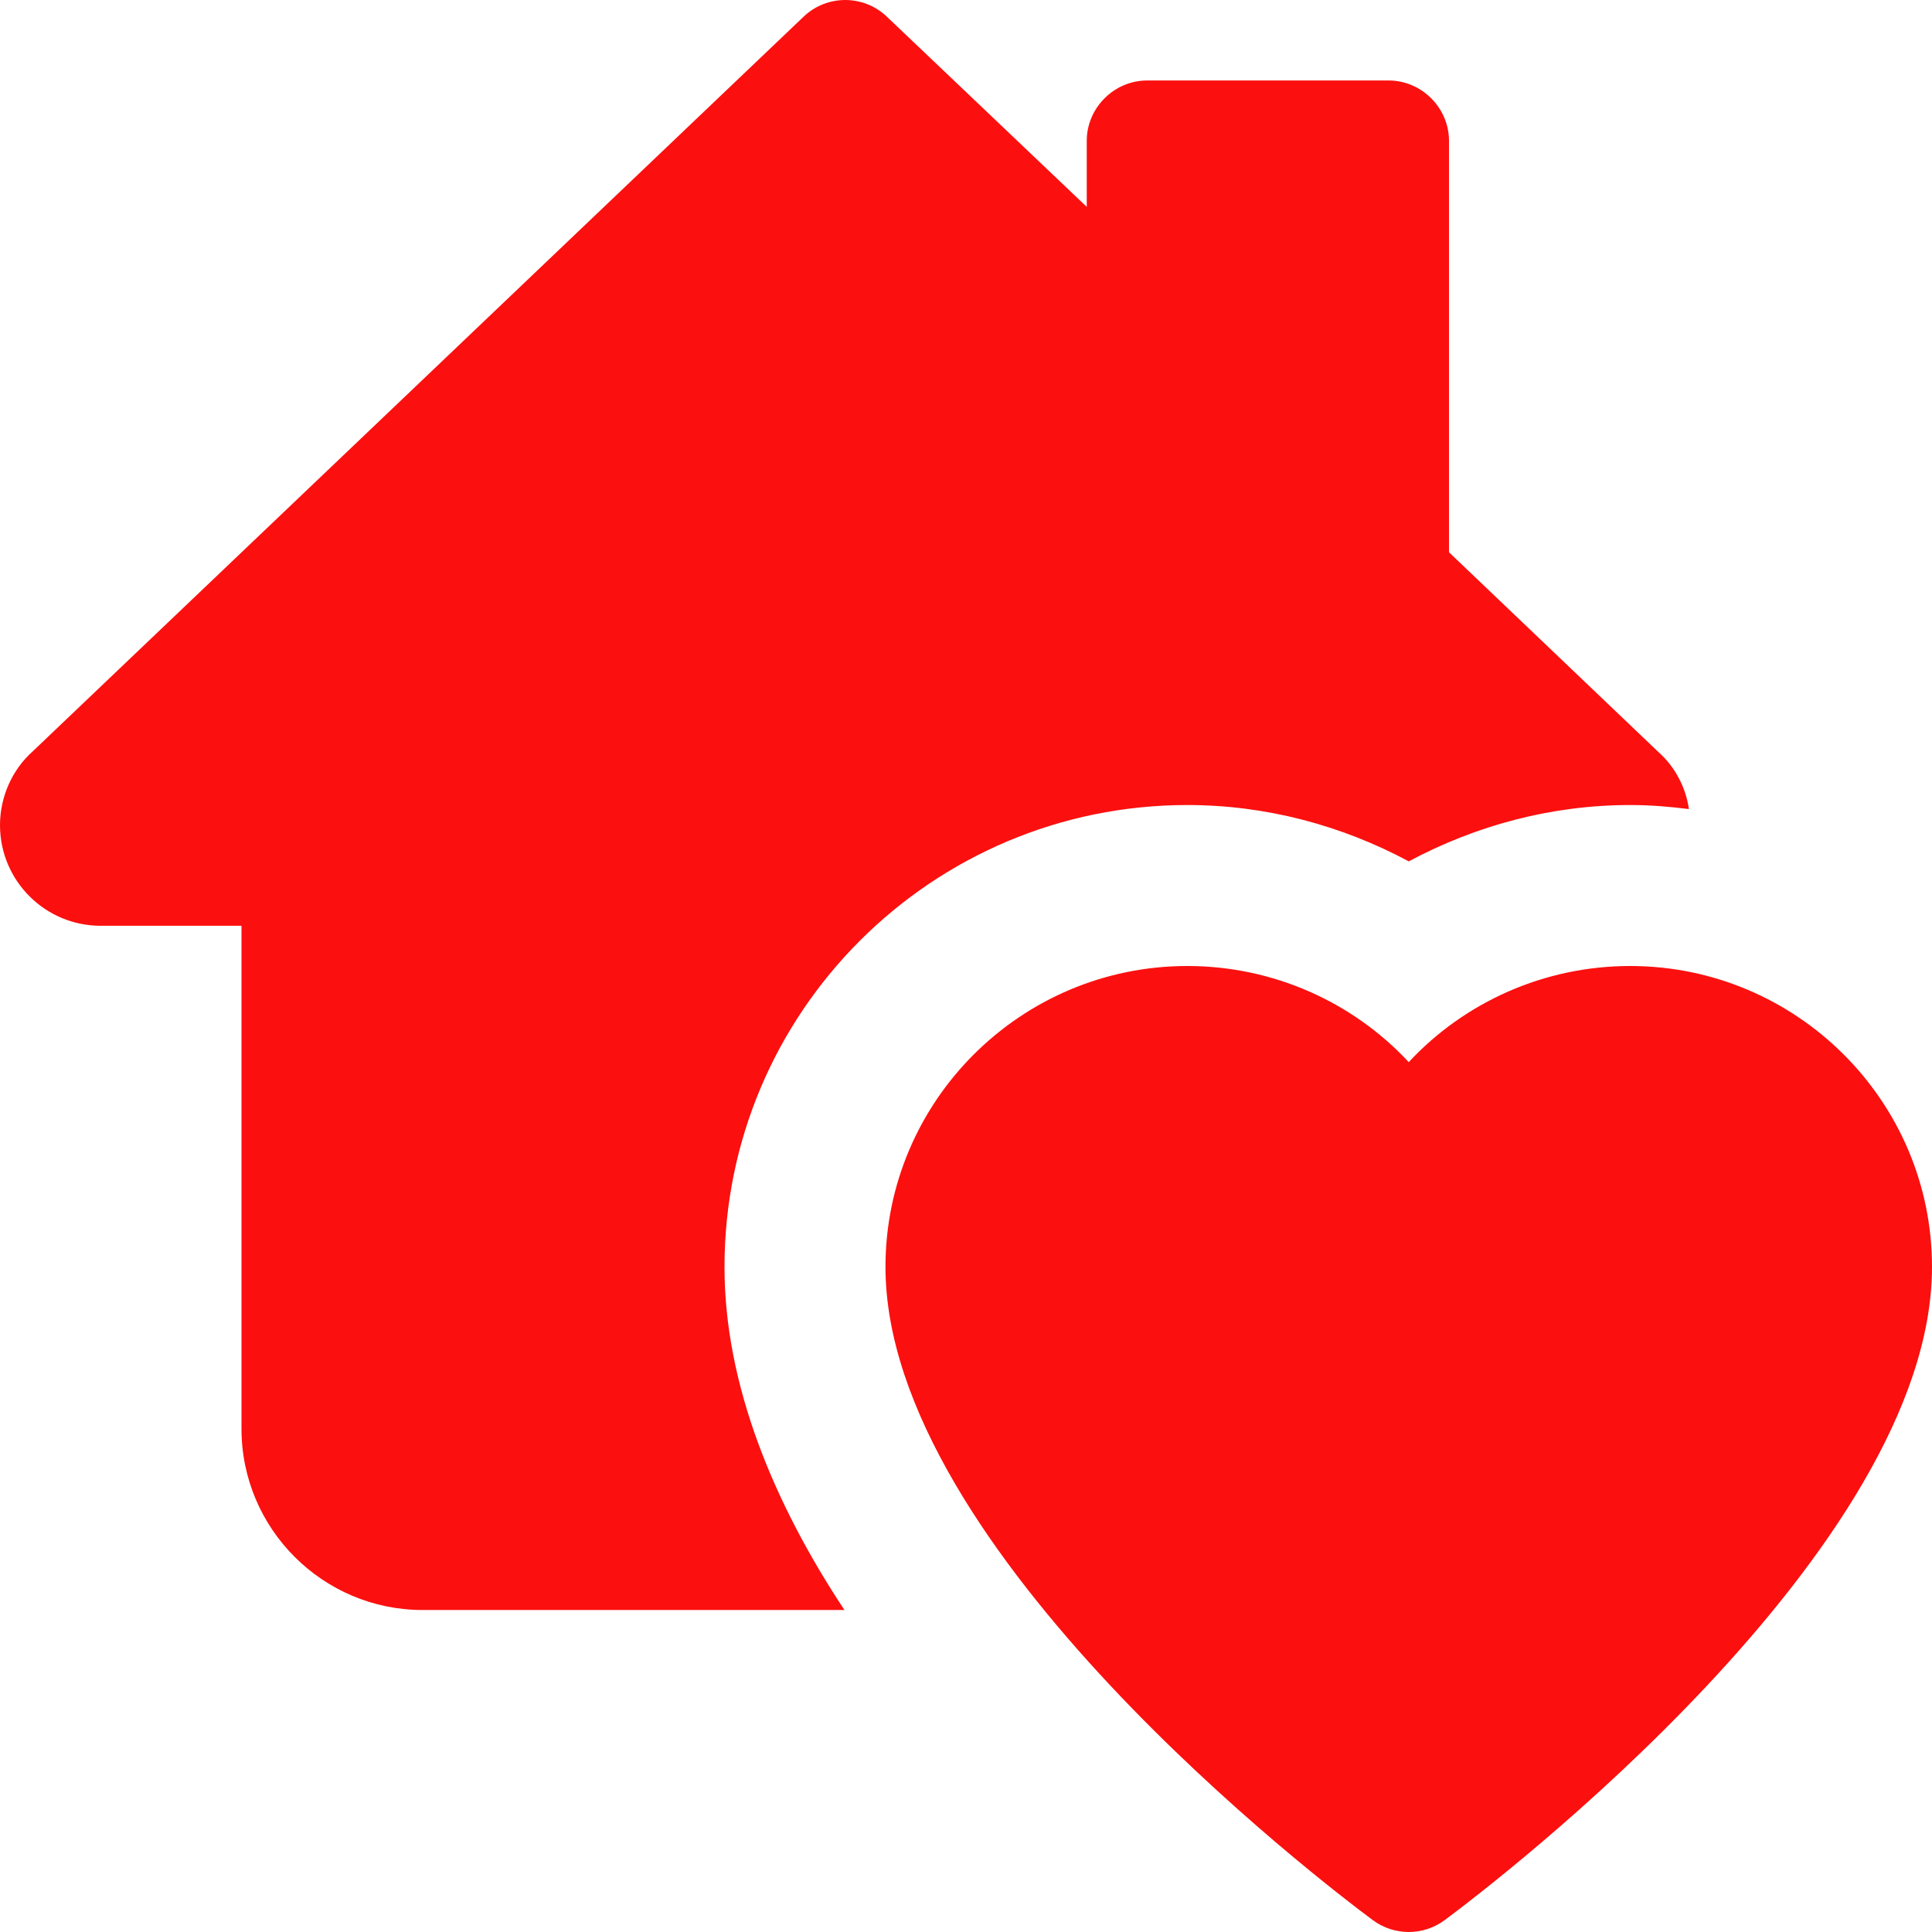
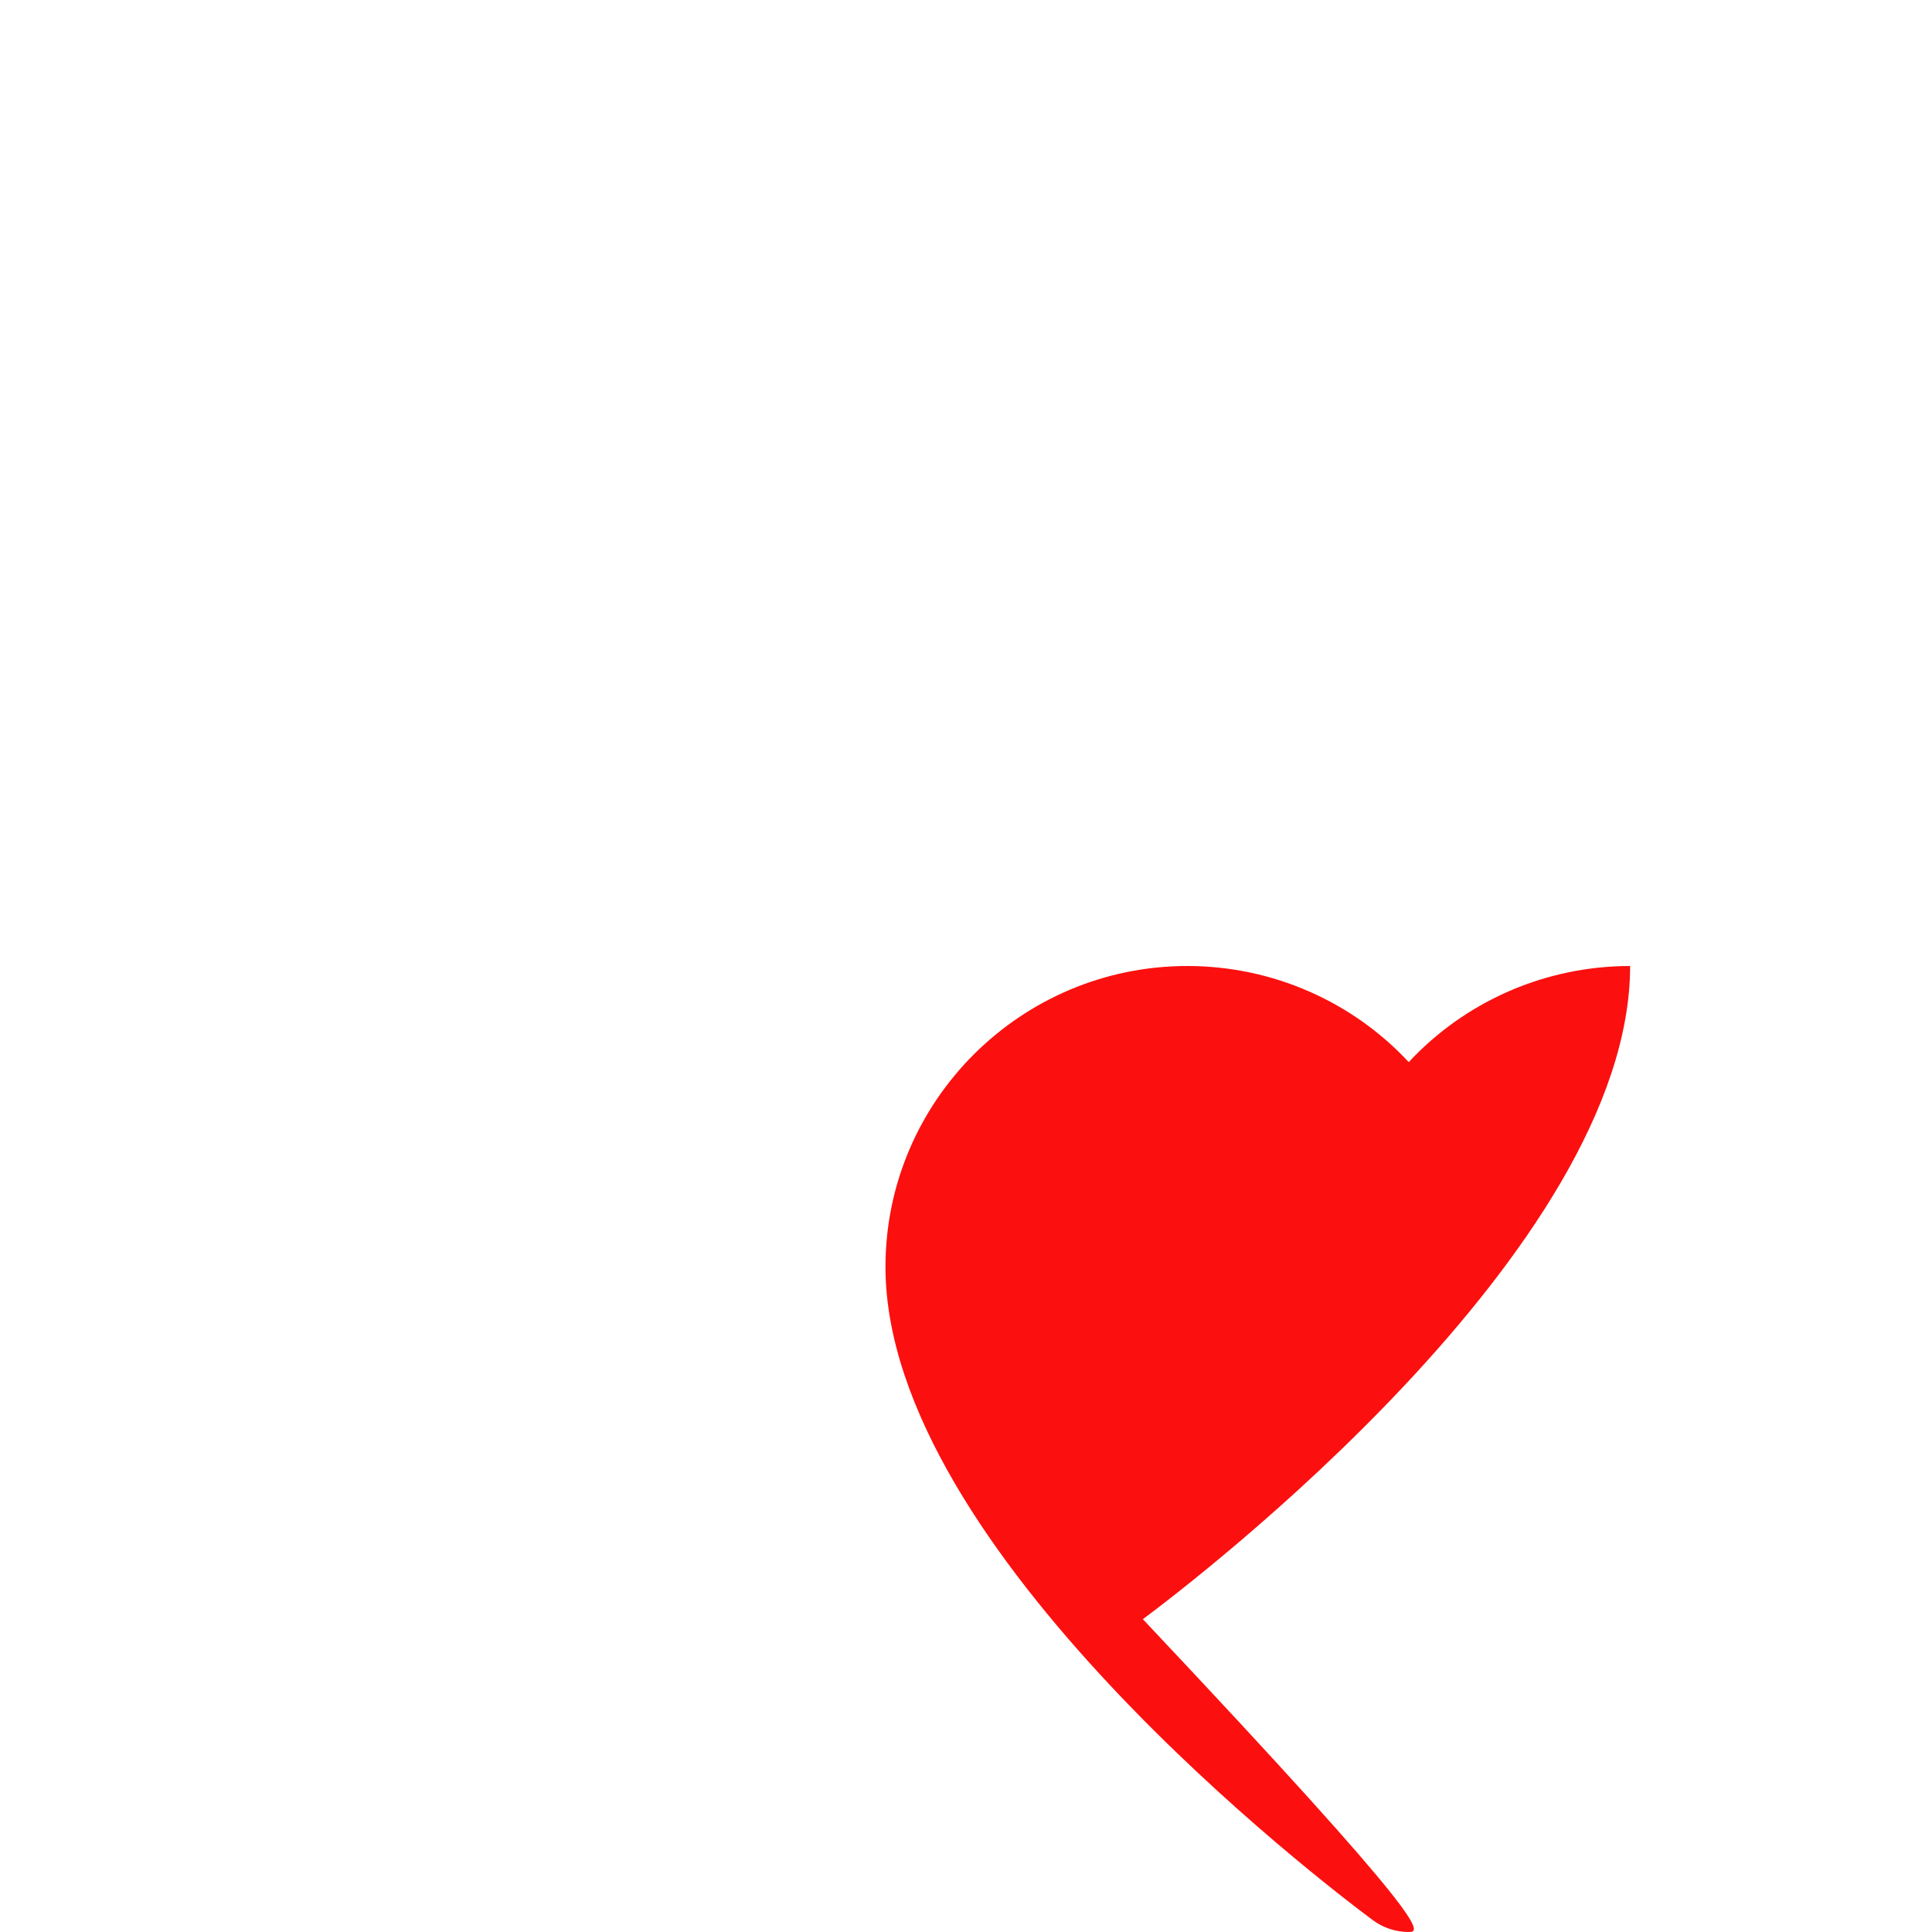
<svg xmlns="http://www.w3.org/2000/svg" version="1.1" id="bold" x="0px" y="0px" viewBox="0 0 512 512" style="enable-background:new 0 0 512 512;" xml:space="preserve">
  <style type="text/css">
	.st0{fill:#FB100F;}
</style>
-   <path class="st0" d="M373.33,512c-3.35,0-6.7-1.05-9.54-3.16c-13.23-9.83-129.13-98.18-129.13-173.1c0-43.97,35.9-79.74,80-79.74  c22.68,0,43.82,9.51,58.67,25.47C388.18,265.51,409.32,256,432,256c44.1,0,80,35.78,80,79.74c0,74.92-115.9,163.26-129.13,173.1  C380.03,510.95,376.68,512,373.33,512z" />
-   <path class="st0" d="M439.68,199.47L384,146.35V37.33c0-8.75-7.25-16-16-16h-64c-8.75,0-16,7.25-16,16v17.49L235.09,4.48  c-6.19-5.97-16-5.97-22.19,0L8.75,199.04C3.2,203.95,0,211.2,0,218.67c0,14.72,11.95,26.67,26.67,26.67H64v133.33  c0,26.45,21.55,48,48,48h111.79C205.01,398.29,192,366.93,192,335.79c0-67.63,55.04-122.45,122.67-122.45  c20.69,0,40.75,5.33,58.67,14.93c17.92-9.6,37.97-14.93,58.67-14.93c5.33,0,10.45,0.43,15.57,1.07  C446.72,208.43,443.73,203.09,439.68,199.47L439.68,199.47z" />
+   <path class="st0" d="M373.33,512c-3.35,0-6.7-1.05-9.54-3.16c-13.23-9.83-129.13-98.18-129.13-173.1c0-43.97,35.9-79.74,80-79.74  c22.68,0,43.82,9.51,58.67,25.47C388.18,265.51,409.32,256,432,256c0,74.92-115.9,163.26-129.13,173.1  C380.03,510.95,376.68,512,373.33,512z" />
</svg>